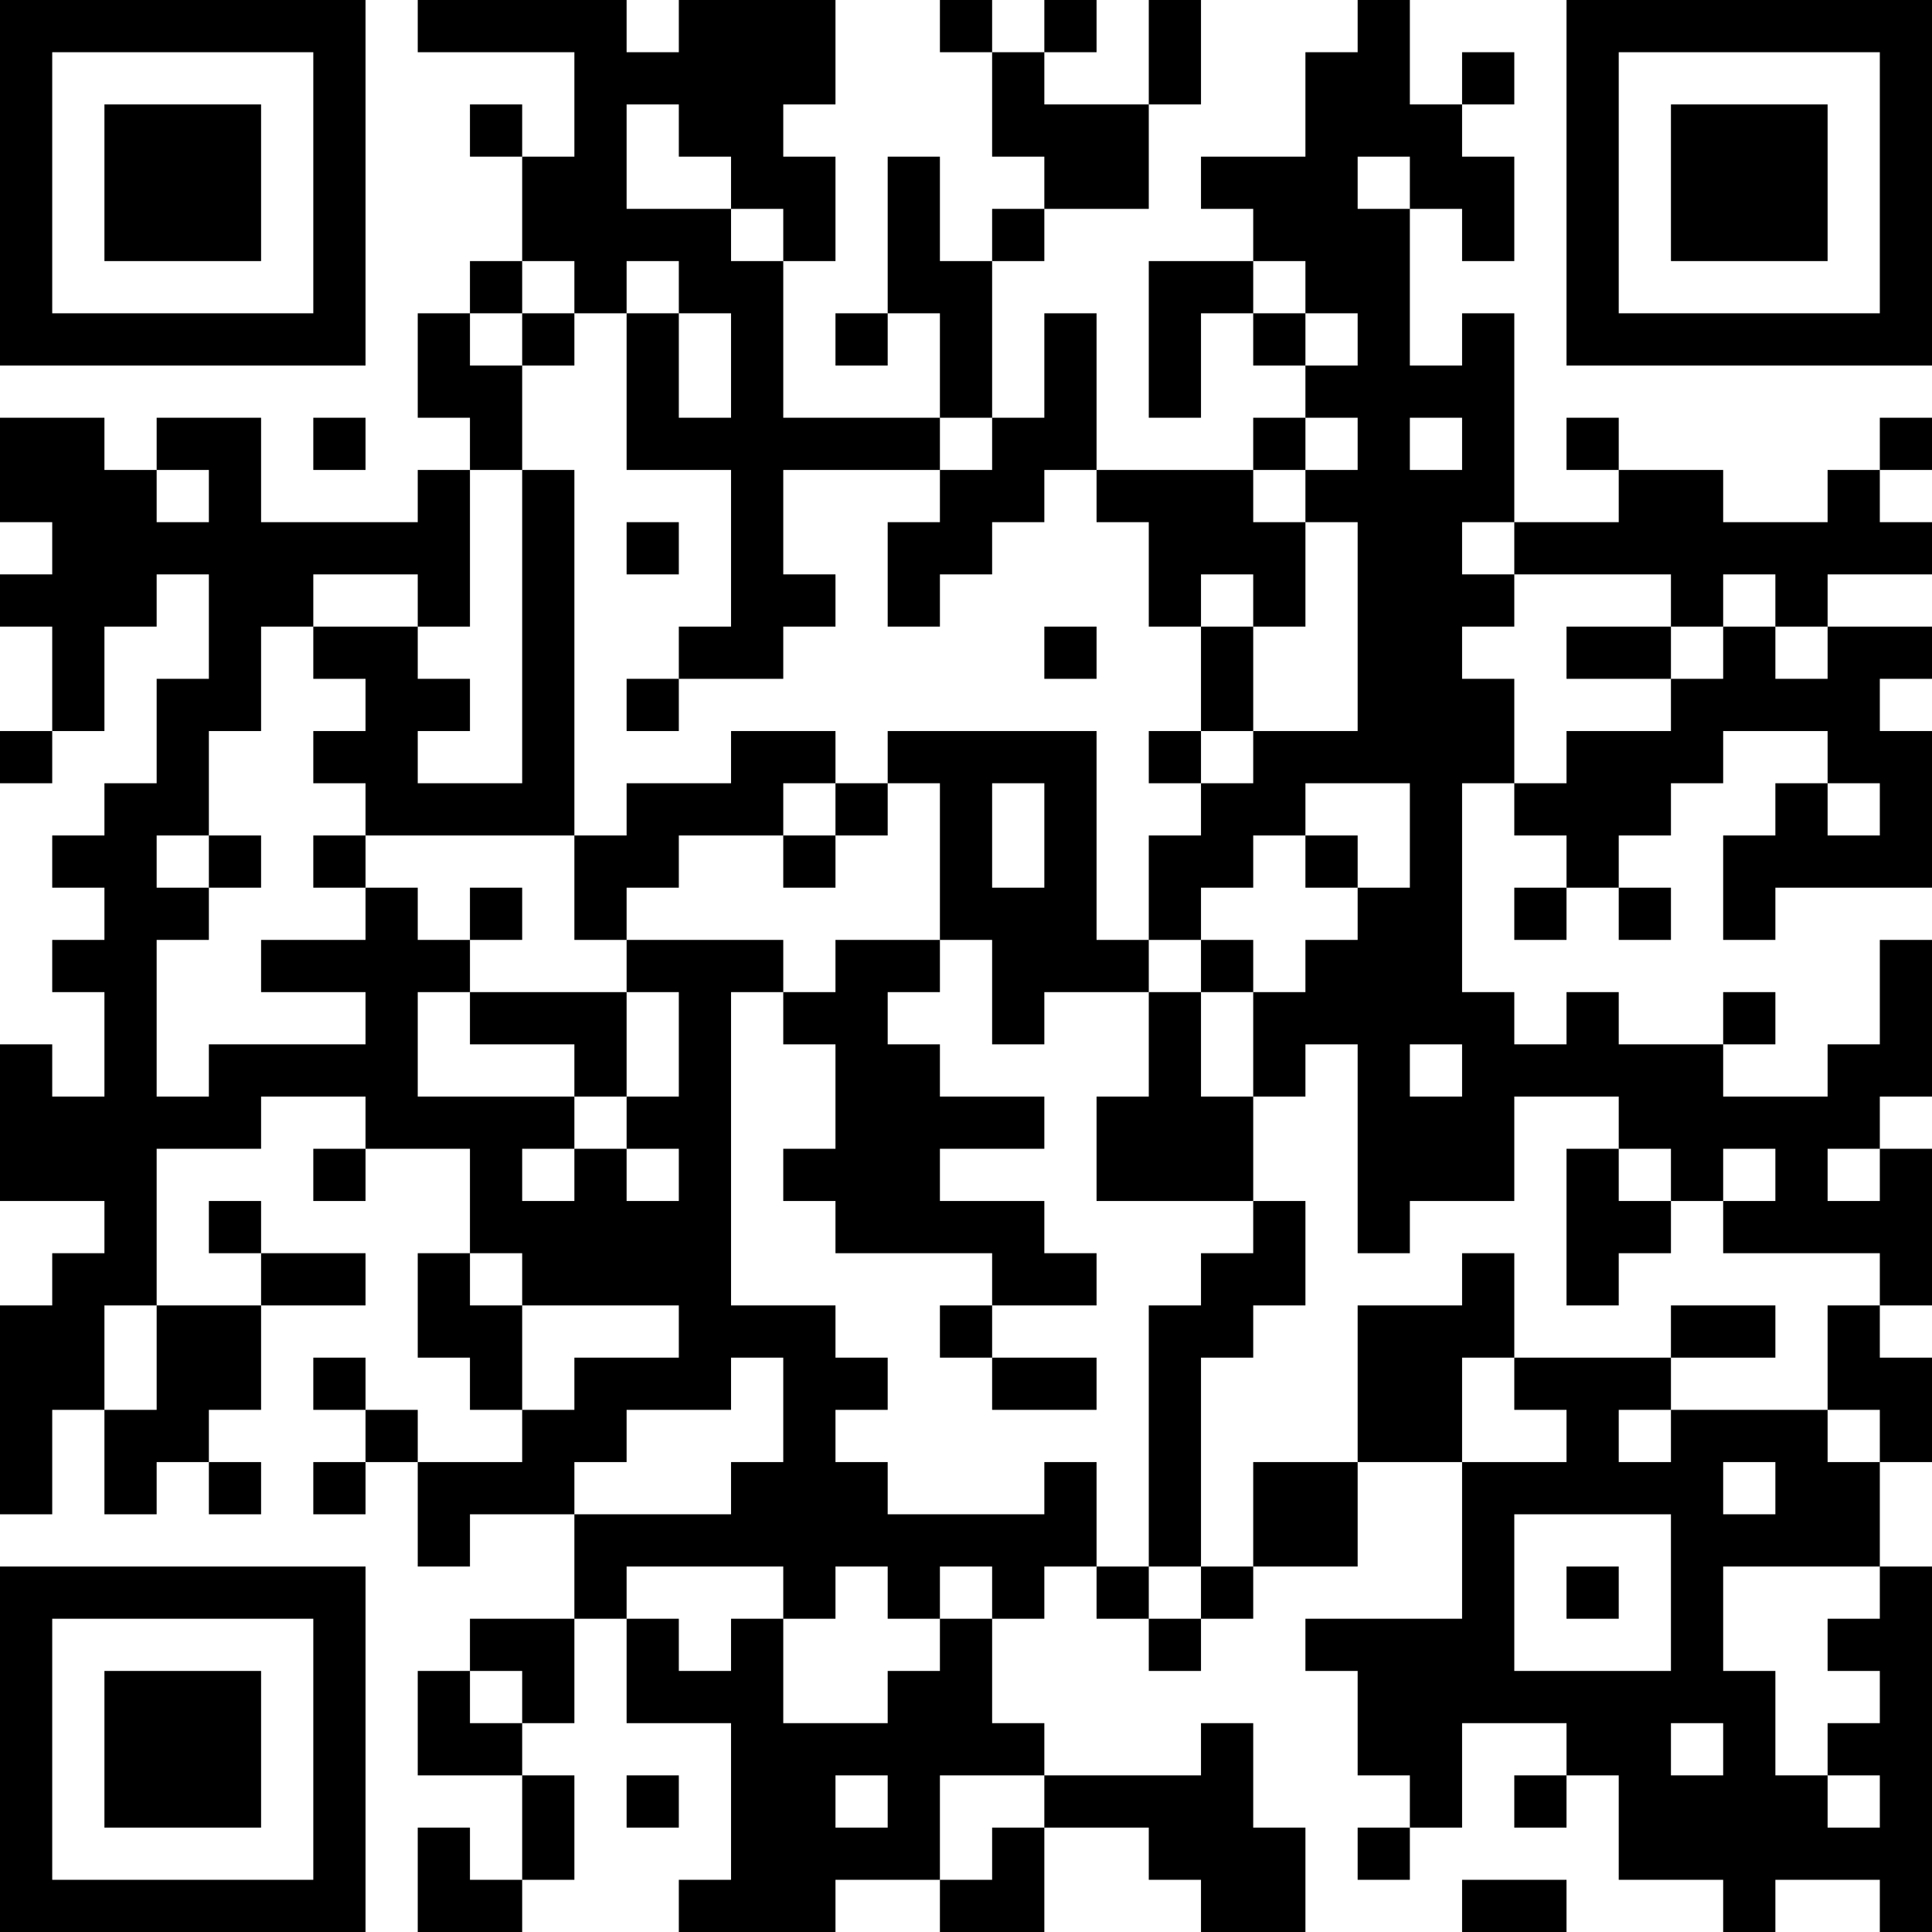
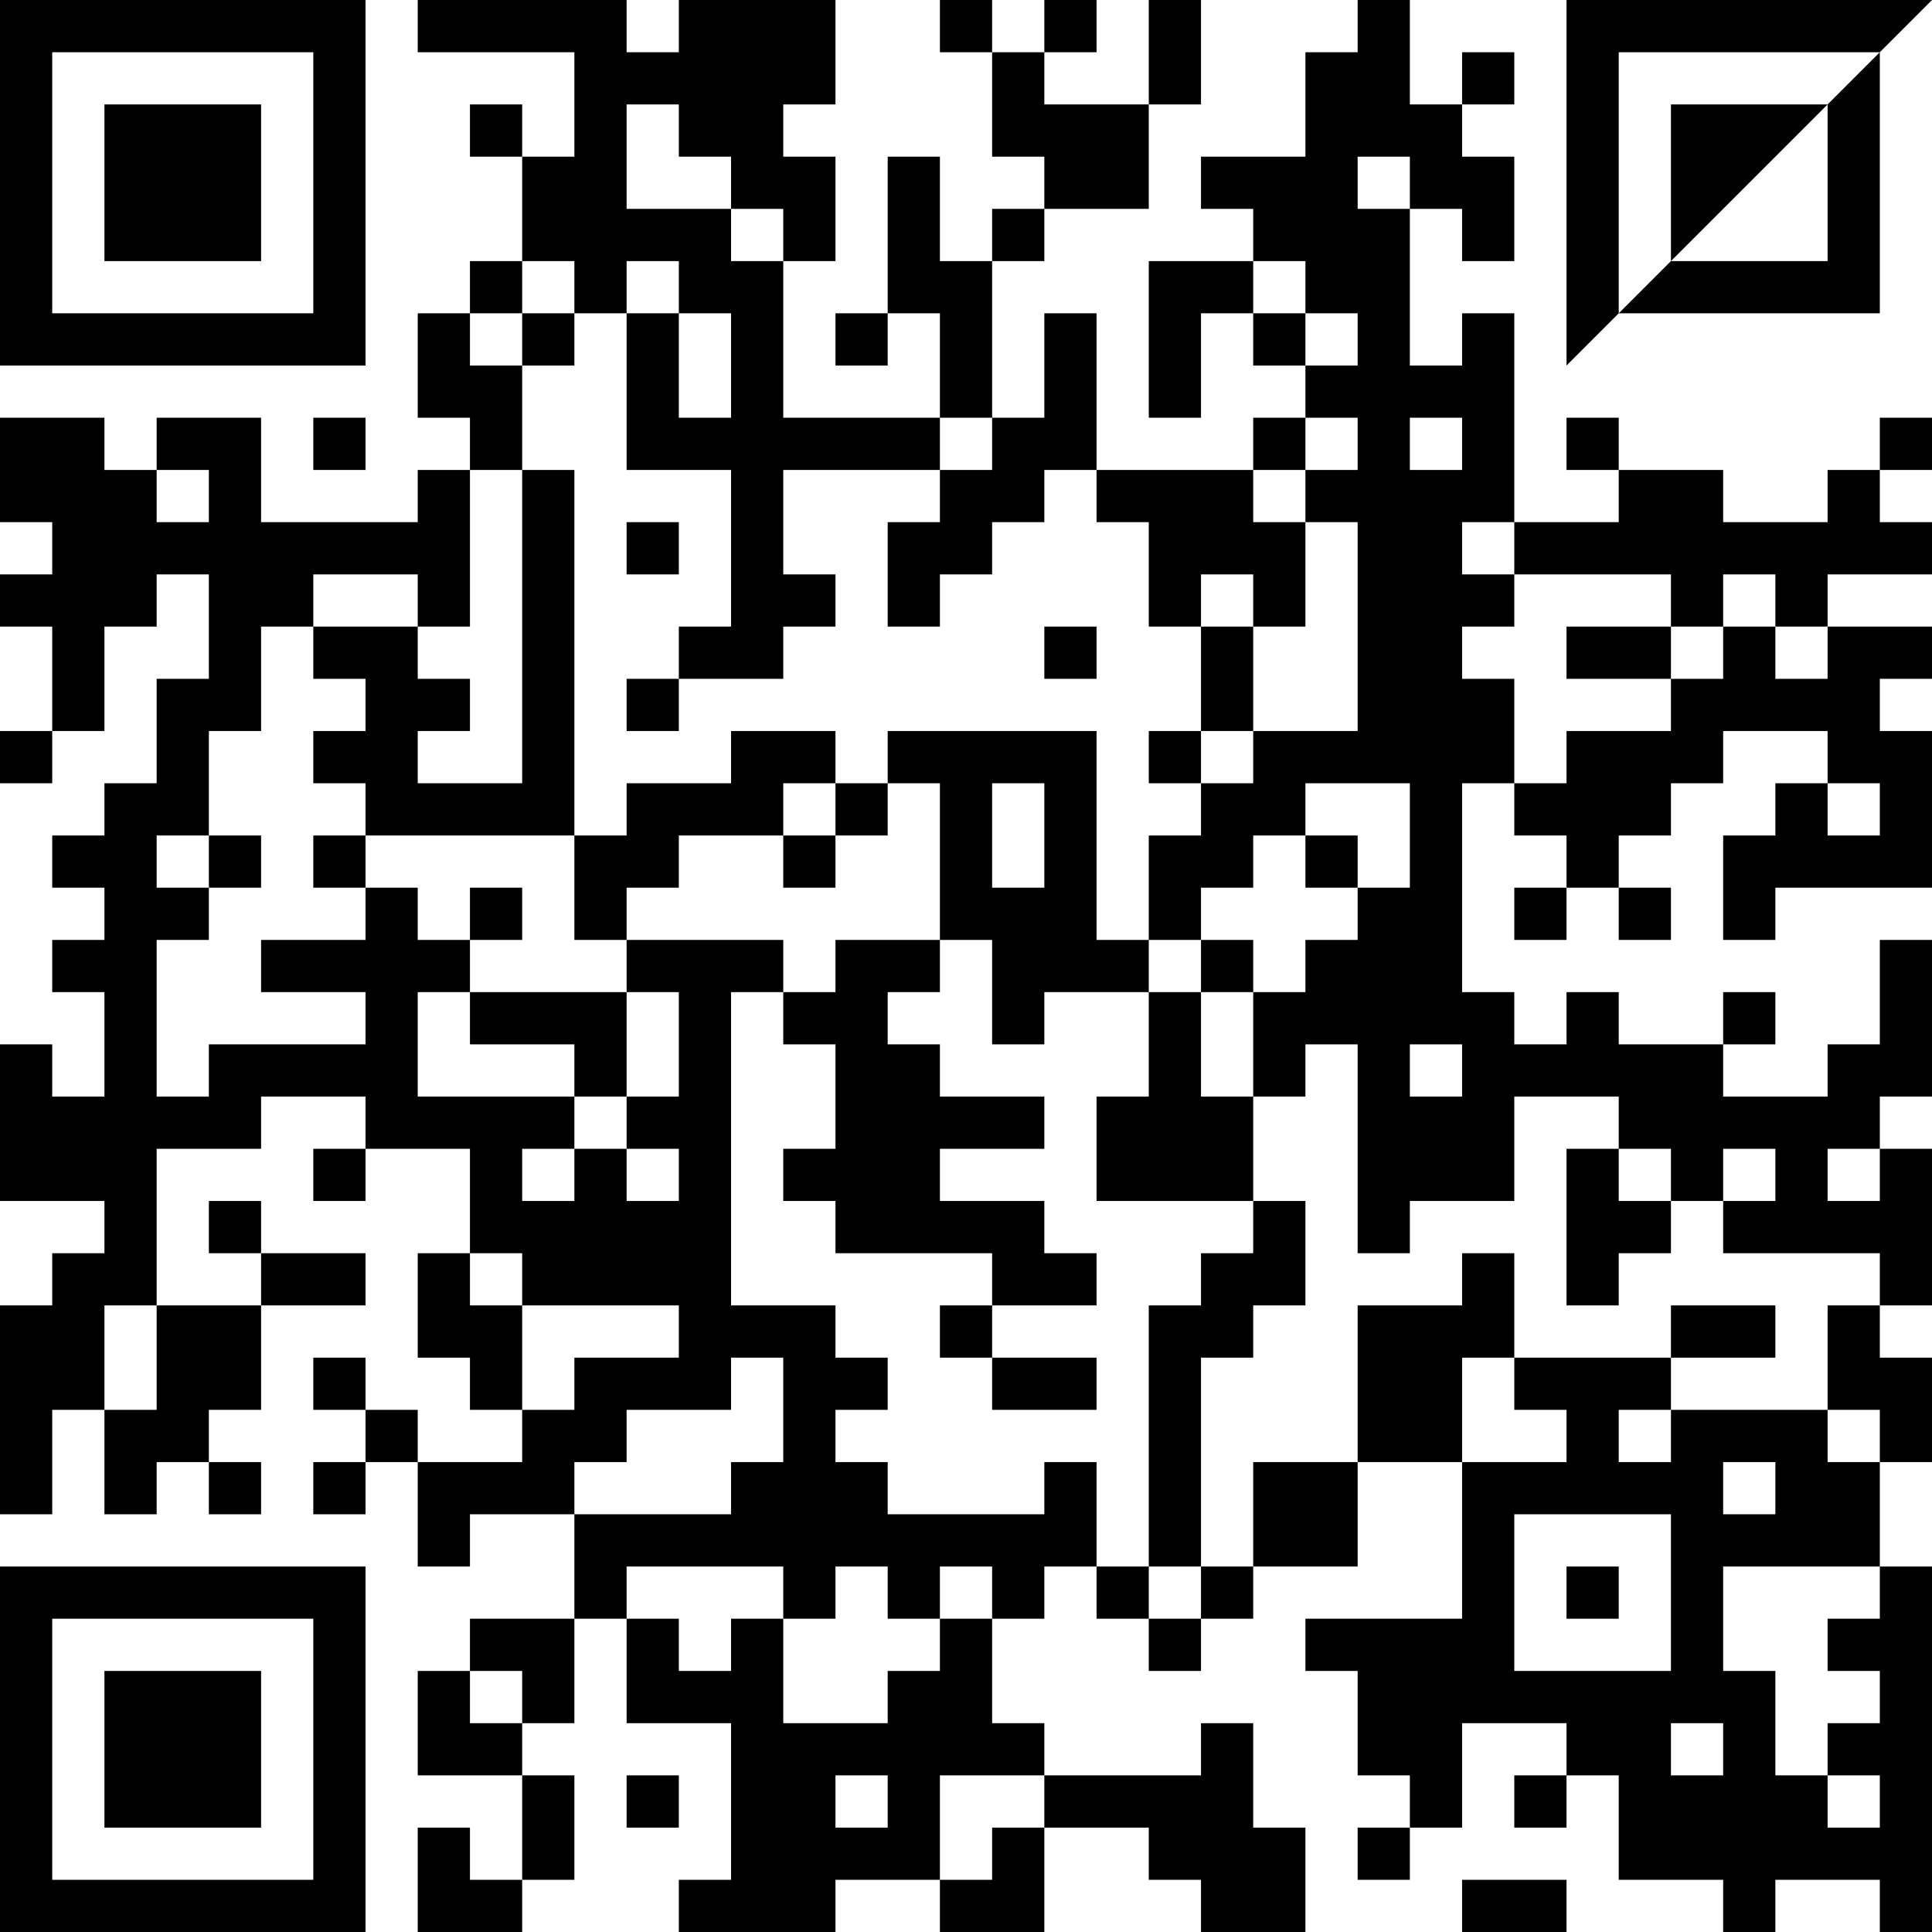
<svg xmlns="http://www.w3.org/2000/svg" version="1.1" width="400" height="400" viewBox="0 0 400 400">
-   <rect x="0" y="0" width="400" height="400" fill="#ffffff" />
  <g transform="scale(10.811)">
    <g transform="translate(0,0)">
-       <path fill-rule="evenodd" d="M8 0L8 1L11 1L11 3L10 3L10 2L9 2L9 3L10 3L10 5L9 5L9 6L8 6L8 8L9 8L9 9L8 9L8 10L5 10L5 8L3 8L3 9L2 9L2 8L0 8L0 10L1 10L1 11L0 11L0 12L1 12L1 14L0 14L0 15L1 15L1 14L2 14L2 12L3 12L3 11L4 11L4 13L3 13L3 15L2 15L2 16L1 16L1 17L2 17L2 18L1 18L1 19L2 19L2 21L1 21L1 20L0 20L0 23L2 23L2 24L1 24L1 25L0 25L0 29L1 29L1 27L2 27L2 29L3 29L3 28L4 28L4 29L5 29L5 28L4 28L4 27L5 27L5 25L7 25L7 24L5 24L5 23L4 23L4 24L5 24L5 25L3 25L3 22L5 22L5 21L7 21L7 22L6 22L6 23L7 23L7 22L9 22L9 24L8 24L8 26L9 26L9 27L10 27L10 28L8 28L8 27L7 27L7 26L6 26L6 27L7 27L7 28L6 28L6 29L7 29L7 28L8 28L8 30L9 30L9 29L11 29L11 31L9 31L9 32L8 32L8 34L10 34L10 36L9 36L9 35L8 35L8 37L10 37L10 36L11 36L11 34L10 34L10 33L11 33L11 31L12 31L12 33L14 33L14 36L13 36L13 37L16 37L16 36L18 36L18 37L20 37L20 35L22 35L22 36L23 36L23 37L25 37L25 35L24 35L24 33L23 33L23 34L20 34L20 33L19 33L19 31L20 31L20 30L21 30L21 31L22 31L22 32L23 32L23 31L24 31L24 30L26 30L26 28L28 28L28 31L25 31L25 32L26 32L26 34L27 34L27 35L26 35L26 36L27 36L27 35L28 35L28 33L30 33L30 34L29 34L29 35L30 35L30 34L31 34L31 36L33 36L33 37L34 37L34 36L36 36L36 37L37 37L37 30L36 30L36 28L37 28L37 26L36 26L36 25L37 25L37 22L36 22L36 21L37 21L37 18L36 18L36 20L35 20L35 21L33 21L33 20L34 20L34 19L33 19L33 20L31 20L31 19L30 19L30 20L29 20L29 19L28 19L28 15L29 15L29 16L30 16L30 17L29 17L29 18L30 18L30 17L31 17L31 18L32 18L32 17L31 17L31 16L32 16L32 15L33 15L33 14L35 14L35 15L34 15L34 16L33 16L33 18L34 18L34 17L37 17L37 14L36 14L36 13L37 13L37 12L35 12L35 11L37 11L37 10L36 10L36 9L37 9L37 8L36 8L36 9L35 9L35 10L33 10L33 9L31 9L31 8L30 8L30 9L31 9L31 10L29 10L29 6L28 6L28 7L27 7L27 4L28 4L28 5L29 5L29 3L28 3L28 2L29 2L29 1L28 1L28 2L27 2L27 0L26 0L26 1L25 1L25 3L23 3L23 4L24 4L24 5L22 5L22 8L23 8L23 6L24 6L24 7L25 7L25 8L24 8L24 9L21 9L21 6L20 6L20 8L19 8L19 5L20 5L20 4L22 4L22 2L23 2L23 0L22 0L22 2L20 2L20 1L21 1L21 0L20 0L20 1L19 1L19 0L18 0L18 1L19 1L19 3L20 3L20 4L19 4L19 5L18 5L18 3L17 3L17 6L16 6L16 7L17 7L17 6L18 6L18 8L15 8L15 5L16 5L16 3L15 3L15 2L16 2L16 0L13 0L13 1L12 1L12 0ZM12 2L12 4L14 4L14 5L15 5L15 4L14 4L14 3L13 3L13 2ZM26 3L26 4L27 4L27 3ZM10 5L10 6L9 6L9 7L10 7L10 9L9 9L9 12L8 12L8 11L6 11L6 12L5 12L5 14L4 14L4 16L3 16L3 17L4 17L4 18L3 18L3 21L4 21L4 20L7 20L7 19L5 19L5 18L7 18L7 17L8 17L8 18L9 18L9 19L8 19L8 21L11 21L11 22L10 22L10 23L11 23L11 22L12 22L12 23L13 23L13 22L12 22L12 21L13 21L13 19L12 19L12 18L15 18L15 19L14 19L14 25L16 25L16 26L17 26L17 27L16 27L16 28L17 28L17 29L20 29L20 28L21 28L21 30L22 30L22 31L23 31L23 30L24 30L24 28L26 28L26 25L28 25L28 24L29 24L29 26L28 26L28 28L30 28L30 27L29 27L29 26L32 26L32 27L31 27L31 28L32 28L32 27L35 27L35 28L36 28L36 27L35 27L35 25L36 25L36 24L33 24L33 23L34 23L34 22L33 22L33 23L32 23L32 22L31 22L31 21L29 21L29 23L27 23L27 24L26 24L26 20L25 20L25 21L24 21L24 19L25 19L25 18L26 18L26 17L27 17L27 15L25 15L25 16L24 16L24 17L23 17L23 18L22 18L22 16L23 16L23 15L24 15L24 14L26 14L26 10L25 10L25 9L26 9L26 8L25 8L25 9L24 9L24 10L25 10L25 12L24 12L24 11L23 11L23 12L22 12L22 10L21 10L21 9L20 9L20 10L19 10L19 11L18 11L18 12L17 12L17 10L18 10L18 9L19 9L19 8L18 8L18 9L15 9L15 11L16 11L16 12L15 12L15 13L13 13L13 12L14 12L14 9L12 9L12 6L13 6L13 8L14 8L14 6L13 6L13 5L12 5L12 6L11 6L11 5ZM24 5L24 6L25 6L25 7L26 7L26 6L25 6L25 5ZM10 6L10 7L11 7L11 6ZM6 8L6 9L7 9L7 8ZM27 8L27 9L28 9L28 8ZM3 9L3 10L4 10L4 9ZM10 9L10 15L8 15L8 14L9 14L9 13L8 13L8 12L6 12L6 13L7 13L7 14L6 14L6 15L7 15L7 16L6 16L6 17L7 17L7 16L11 16L11 18L12 18L12 17L13 17L13 16L15 16L15 17L16 17L16 16L17 16L17 15L18 15L18 18L16 18L16 19L15 19L15 20L16 20L16 22L15 22L15 23L16 23L16 24L19 24L19 25L18 25L18 26L19 26L19 27L21 27L21 26L19 26L19 25L21 25L21 24L20 24L20 23L18 23L18 22L20 22L20 21L18 21L18 20L17 20L17 19L18 19L18 18L19 18L19 20L20 20L20 19L22 19L22 21L21 21L21 23L24 23L24 24L23 24L23 25L22 25L22 30L23 30L23 26L24 26L24 25L25 25L25 23L24 23L24 21L23 21L23 19L24 19L24 18L23 18L23 19L22 19L22 18L21 18L21 14L17 14L17 15L16 15L16 14L14 14L14 15L12 15L12 16L11 16L11 9ZM12 10L12 11L13 11L13 10ZM28 10L28 11L29 11L29 12L28 12L28 13L29 13L29 15L30 15L30 14L32 14L32 13L33 13L33 12L34 12L34 13L35 13L35 12L34 12L34 11L33 11L33 12L32 12L32 11L29 11L29 10ZM20 12L20 13L21 13L21 12ZM23 12L23 14L22 14L22 15L23 15L23 14L24 14L24 12ZM30 12L30 13L32 13L32 12ZM12 13L12 14L13 14L13 13ZM15 15L15 16L16 16L16 15ZM19 15L19 17L20 17L20 15ZM35 15L35 16L36 16L36 15ZM4 16L4 17L5 17L5 16ZM25 16L25 17L26 17L26 16ZM9 17L9 18L10 18L10 17ZM9 19L9 20L11 20L11 21L12 21L12 19ZM27 20L27 21L28 21L28 20ZM30 22L30 25L31 25L31 24L32 24L32 23L31 23L31 22ZM35 22L35 23L36 23L36 22ZM9 24L9 25L10 25L10 27L11 27L11 26L13 26L13 25L10 25L10 24ZM2 25L2 27L3 27L3 25ZM32 25L32 26L34 26L34 25ZM14 26L14 27L12 27L12 28L11 28L11 29L14 29L14 28L15 28L15 26ZM33 28L33 29L34 29L34 28ZM29 29L29 32L32 32L32 29ZM12 30L12 31L13 31L13 32L14 32L14 31L15 31L15 33L17 33L17 32L18 32L18 31L19 31L19 30L18 30L18 31L17 31L17 30L16 30L16 31L15 31L15 30ZM30 30L30 31L31 31L31 30ZM33 30L33 32L34 32L34 34L35 34L35 35L36 35L36 34L35 34L35 33L36 33L36 32L35 32L35 31L36 31L36 30ZM9 32L9 33L10 33L10 32ZM32 33L32 34L33 34L33 33ZM12 34L12 35L13 35L13 34ZM16 34L16 35L17 35L17 34ZM18 34L18 36L19 36L19 35L20 35L20 34ZM28 36L28 37L30 37L30 36ZM0 0L0 7L7 7L7 0ZM1 1L1 6L6 6L6 1ZM2 2L2 5L5 5L5 2ZM30 0L30 7L37 7L37 0ZM31 1L31 6L36 6L36 1ZM32 2L32 5L35 5L35 2ZM0 30L0 37L7 37L7 30ZM1 31L1 36L6 36L6 31ZM2 32L2 35L5 35L5 32Z" fill="#000000" />
+       <path fill-rule="evenodd" d="M8 0L8 1L11 1L11 3L10 3L10 2L9 2L9 3L10 3L10 5L9 5L9 6L8 6L8 8L9 8L9 9L8 9L8 10L5 10L5 8L3 8L3 9L2 9L2 8L0 8L0 10L1 10L1 11L0 11L0 12L1 12L1 14L0 14L0 15L1 15L1 14L2 14L2 12L3 12L3 11L4 11L4 13L3 13L3 15L2 15L2 16L1 16L1 17L2 17L2 18L1 18L1 19L2 19L2 21L1 21L1 20L0 20L0 23L2 23L2 24L1 24L1 25L0 25L0 29L1 29L1 27L2 27L2 29L3 29L3 28L4 28L4 29L5 29L5 28L4 28L4 27L5 27L5 25L7 25L7 24L5 24L5 23L4 23L4 24L5 24L5 25L3 25L3 22L5 22L5 21L7 21L7 22L6 22L6 23L7 23L7 22L9 22L9 24L8 24L8 26L9 26L9 27L10 27L10 28L8 28L8 27L7 27L7 26L6 26L6 27L7 27L7 28L6 28L6 29L7 29L7 28L8 28L8 30L9 30L9 29L11 29L11 31L9 31L9 32L8 32L8 34L10 34L10 36L9 36L9 35L8 35L8 37L10 37L10 36L11 36L11 34L10 34L10 33L11 33L11 31L12 31L12 33L14 33L14 36L13 36L13 37L16 37L16 36L18 36L18 37L20 37L20 35L22 35L22 36L23 36L23 37L25 37L25 35L24 35L24 33L23 33L23 34L20 34L20 33L19 33L19 31L20 31L20 30L21 30L21 31L22 31L22 32L23 32L23 31L24 31L24 30L26 30L26 28L28 28L28 31L25 31L25 32L26 32L26 34L27 34L27 35L26 35L26 36L27 36L27 35L28 35L28 33L30 33L30 34L29 34L29 35L30 35L30 34L31 34L31 36L33 36L33 37L34 37L34 36L36 36L36 37L37 37L37 30L36 30L36 28L37 28L37 26L36 26L36 25L37 25L37 22L36 22L36 21L37 21L37 18L36 18L36 20L35 20L35 21L33 21L33 20L34 20L34 19L33 19L33 20L31 20L31 19L30 19L30 20L29 20L29 19L28 19L28 15L29 15L29 16L30 16L30 17L29 17L29 18L30 18L30 17L31 17L31 18L32 18L32 17L31 17L31 16L32 16L32 15L33 15L33 14L35 14L35 15L34 15L34 16L33 16L33 18L34 18L34 17L37 17L37 14L36 14L36 13L37 13L37 12L35 12L35 11L37 11L37 10L36 10L36 9L37 9L37 8L36 8L36 9L35 9L35 10L33 10L33 9L31 9L31 8L30 8L30 9L31 9L31 10L29 10L29 6L28 6L28 7L27 7L27 4L28 4L28 5L29 5L29 3L28 3L28 2L29 2L29 1L28 1L28 2L27 2L27 0L26 0L26 1L25 1L25 3L23 3L23 4L24 4L24 5L22 5L22 8L23 8L23 6L24 6L24 7L25 7L25 8L24 8L24 9L21 9L21 6L20 6L20 8L19 8L19 5L20 5L20 4L22 4L22 2L23 2L23 0L22 0L22 2L20 2L20 1L21 1L21 0L20 0L20 1L19 1L19 0L18 0L18 1L19 1L19 3L20 3L20 4L19 4L19 5L18 5L18 3L17 3L17 6L16 6L16 7L17 7L17 6L18 6L18 8L15 8L15 5L16 5L16 3L15 3L15 2L16 2L16 0L13 0L13 1L12 1L12 0ZM12 2L12 4L14 4L14 5L15 5L15 4L14 4L14 3L13 3L13 2ZM26 3L26 4L27 4L27 3ZM10 5L10 6L9 6L9 7L10 7L10 9L9 9L9 12L8 12L8 11L6 11L6 12L5 12L5 14L4 14L4 16L3 16L3 17L4 17L4 18L3 18L3 21L4 21L4 20L7 20L7 19L5 19L5 18L7 18L7 17L8 17L8 18L9 18L9 19L8 19L8 21L11 21L11 22L10 22L10 23L11 23L11 22L12 22L12 23L13 23L13 22L12 22L12 21L13 21L13 19L12 19L12 18L15 18L15 19L14 19L14 25L16 25L16 26L17 26L17 27L16 27L16 28L17 28L17 29L20 29L20 28L21 28L21 30L22 30L22 31L23 31L23 30L24 30L24 28L26 28L26 25L28 25L28 24L29 24L29 26L28 26L28 28L30 28L30 27L29 27L29 26L32 26L32 27L31 27L31 28L32 28L32 27L35 27L35 28L36 28L36 27L35 27L35 25L36 25L36 24L33 24L33 23L34 23L34 22L33 22L33 23L32 23L32 22L31 22L31 21L29 21L29 23L27 23L27 24L26 24L26 20L25 20L25 21L24 21L24 19L25 19L25 18L26 18L26 17L27 17L27 15L25 15L25 16L24 16L24 17L23 17L23 18L22 18L22 16L23 16L23 15L24 15L24 14L26 14L26 10L25 10L25 9L26 9L26 8L25 8L25 9L24 9L24 10L25 10L25 12L24 12L24 11L23 11L23 12L22 12L22 10L21 10L21 9L20 9L20 10L19 10L19 11L18 11L18 12L17 12L17 10L18 10L18 9L19 9L19 8L18 8L18 9L15 9L15 11L16 11L16 12L15 12L15 13L13 13L13 12L14 12L14 9L12 9L12 6L13 6L13 8L14 8L14 6L13 6L13 5L12 5L12 6L11 6L11 5ZM24 5L24 6L25 6L25 7L26 7L26 6L25 6L25 5ZM10 6L10 7L11 7L11 6ZM6 8L6 9L7 9L7 8ZM27 8L27 9L28 9L28 8ZM3 9L3 10L4 10L4 9ZM10 9L10 15L8 15L8 14L9 14L9 13L8 13L8 12L6 12L6 13L7 13L7 14L6 14L6 15L7 15L7 16L6 16L6 17L7 17L7 16L11 16L11 18L12 18L12 17L13 17L13 16L15 16L15 17L16 17L16 16L17 16L17 15L18 15L18 18L16 18L16 19L15 19L15 20L16 20L16 22L15 22L15 23L16 23L16 24L19 24L19 25L18 25L18 26L19 26L19 27L21 27L21 26L19 26L19 25L21 25L21 24L20 24L20 23L18 23L18 22L20 22L20 21L18 21L18 20L17 20L17 19L18 19L18 18L19 18L19 20L20 20L20 19L22 19L22 21L21 21L21 23L24 23L24 24L23 24L23 25L22 25L22 30L23 30L23 26L24 26L24 25L25 25L25 23L24 23L24 21L23 21L23 19L24 19L24 18L23 18L23 19L22 19L22 18L21 18L21 14L17 14L17 15L16 15L16 14L14 14L14 15L12 15L12 16L11 16L11 9ZM12 10L12 11L13 11L13 10ZM28 10L28 11L29 11L29 12L28 12L28 13L29 13L29 15L30 15L30 14L32 14L32 13L33 13L33 12L34 12L34 13L35 13L35 12L34 12L34 11L33 11L33 12L32 12L32 11L29 11L29 10ZM20 12L20 13L21 13L21 12ZM23 12L23 14L22 14L22 15L23 15L23 14L24 14L24 12ZM30 12L30 13L32 13L32 12ZM12 13L12 14L13 14L13 13ZM15 15L15 16L16 16L16 15ZM19 15L19 17L20 17L20 15ZM35 15L35 16L36 16L36 15ZM4 16L4 17L5 17L5 16ZM25 16L25 17L26 17L26 16ZM9 17L9 18L10 18L10 17ZM9 19L9 20L11 20L11 21L12 21L12 19ZM27 20L27 21L28 21L28 20ZM30 22L30 25L31 25L31 24L32 24L32 23L31 23L31 22ZM35 22L35 23L36 23L36 22ZM9 24L9 25L10 25L10 27L11 27L11 26L13 26L13 25L10 25L10 24ZM2 25L2 27L3 27L3 25ZM32 25L32 26L34 26L34 25ZM14 26L14 27L12 27L12 28L11 28L11 29L14 29L14 28L15 28L15 26ZM33 28L33 29L34 29L34 28ZM29 29L29 32L32 32L32 29ZM12 30L12 31L13 31L13 32L14 32L14 31L15 31L15 33L17 33L17 32L18 32L18 31L19 31L19 30L18 30L18 31L17 31L17 30L16 30L16 31L15 31L15 30ZM30 30L30 31L31 31L31 30ZM33 30L33 32L34 32L34 34L35 34L35 35L36 35L36 34L35 34L35 33L36 33L36 32L35 32L35 31L36 31L36 30ZM9 32L9 33L10 33L10 32ZM32 33L32 34L33 34L33 33ZM12 34L12 35L13 35L13 34ZM16 34L16 35L17 35L17 34ZM18 34L18 36L19 36L19 35L20 35L20 34ZM28 36L28 37L30 37L30 36ZM0 0L0 7L7 7L7 0ZM1 1L1 6L6 6L6 1ZM2 2L2 5L5 5L5 2ZM30 0L30 7L37 0ZM31 1L31 6L36 6L36 1ZM32 2L32 5L35 5L35 2ZM0 30L0 37L7 37L7 30ZM1 31L1 36L6 36L6 31ZM2 32L2 35L5 35L5 32Z" fill="#000000" />
    </g>
  </g>
</svg>